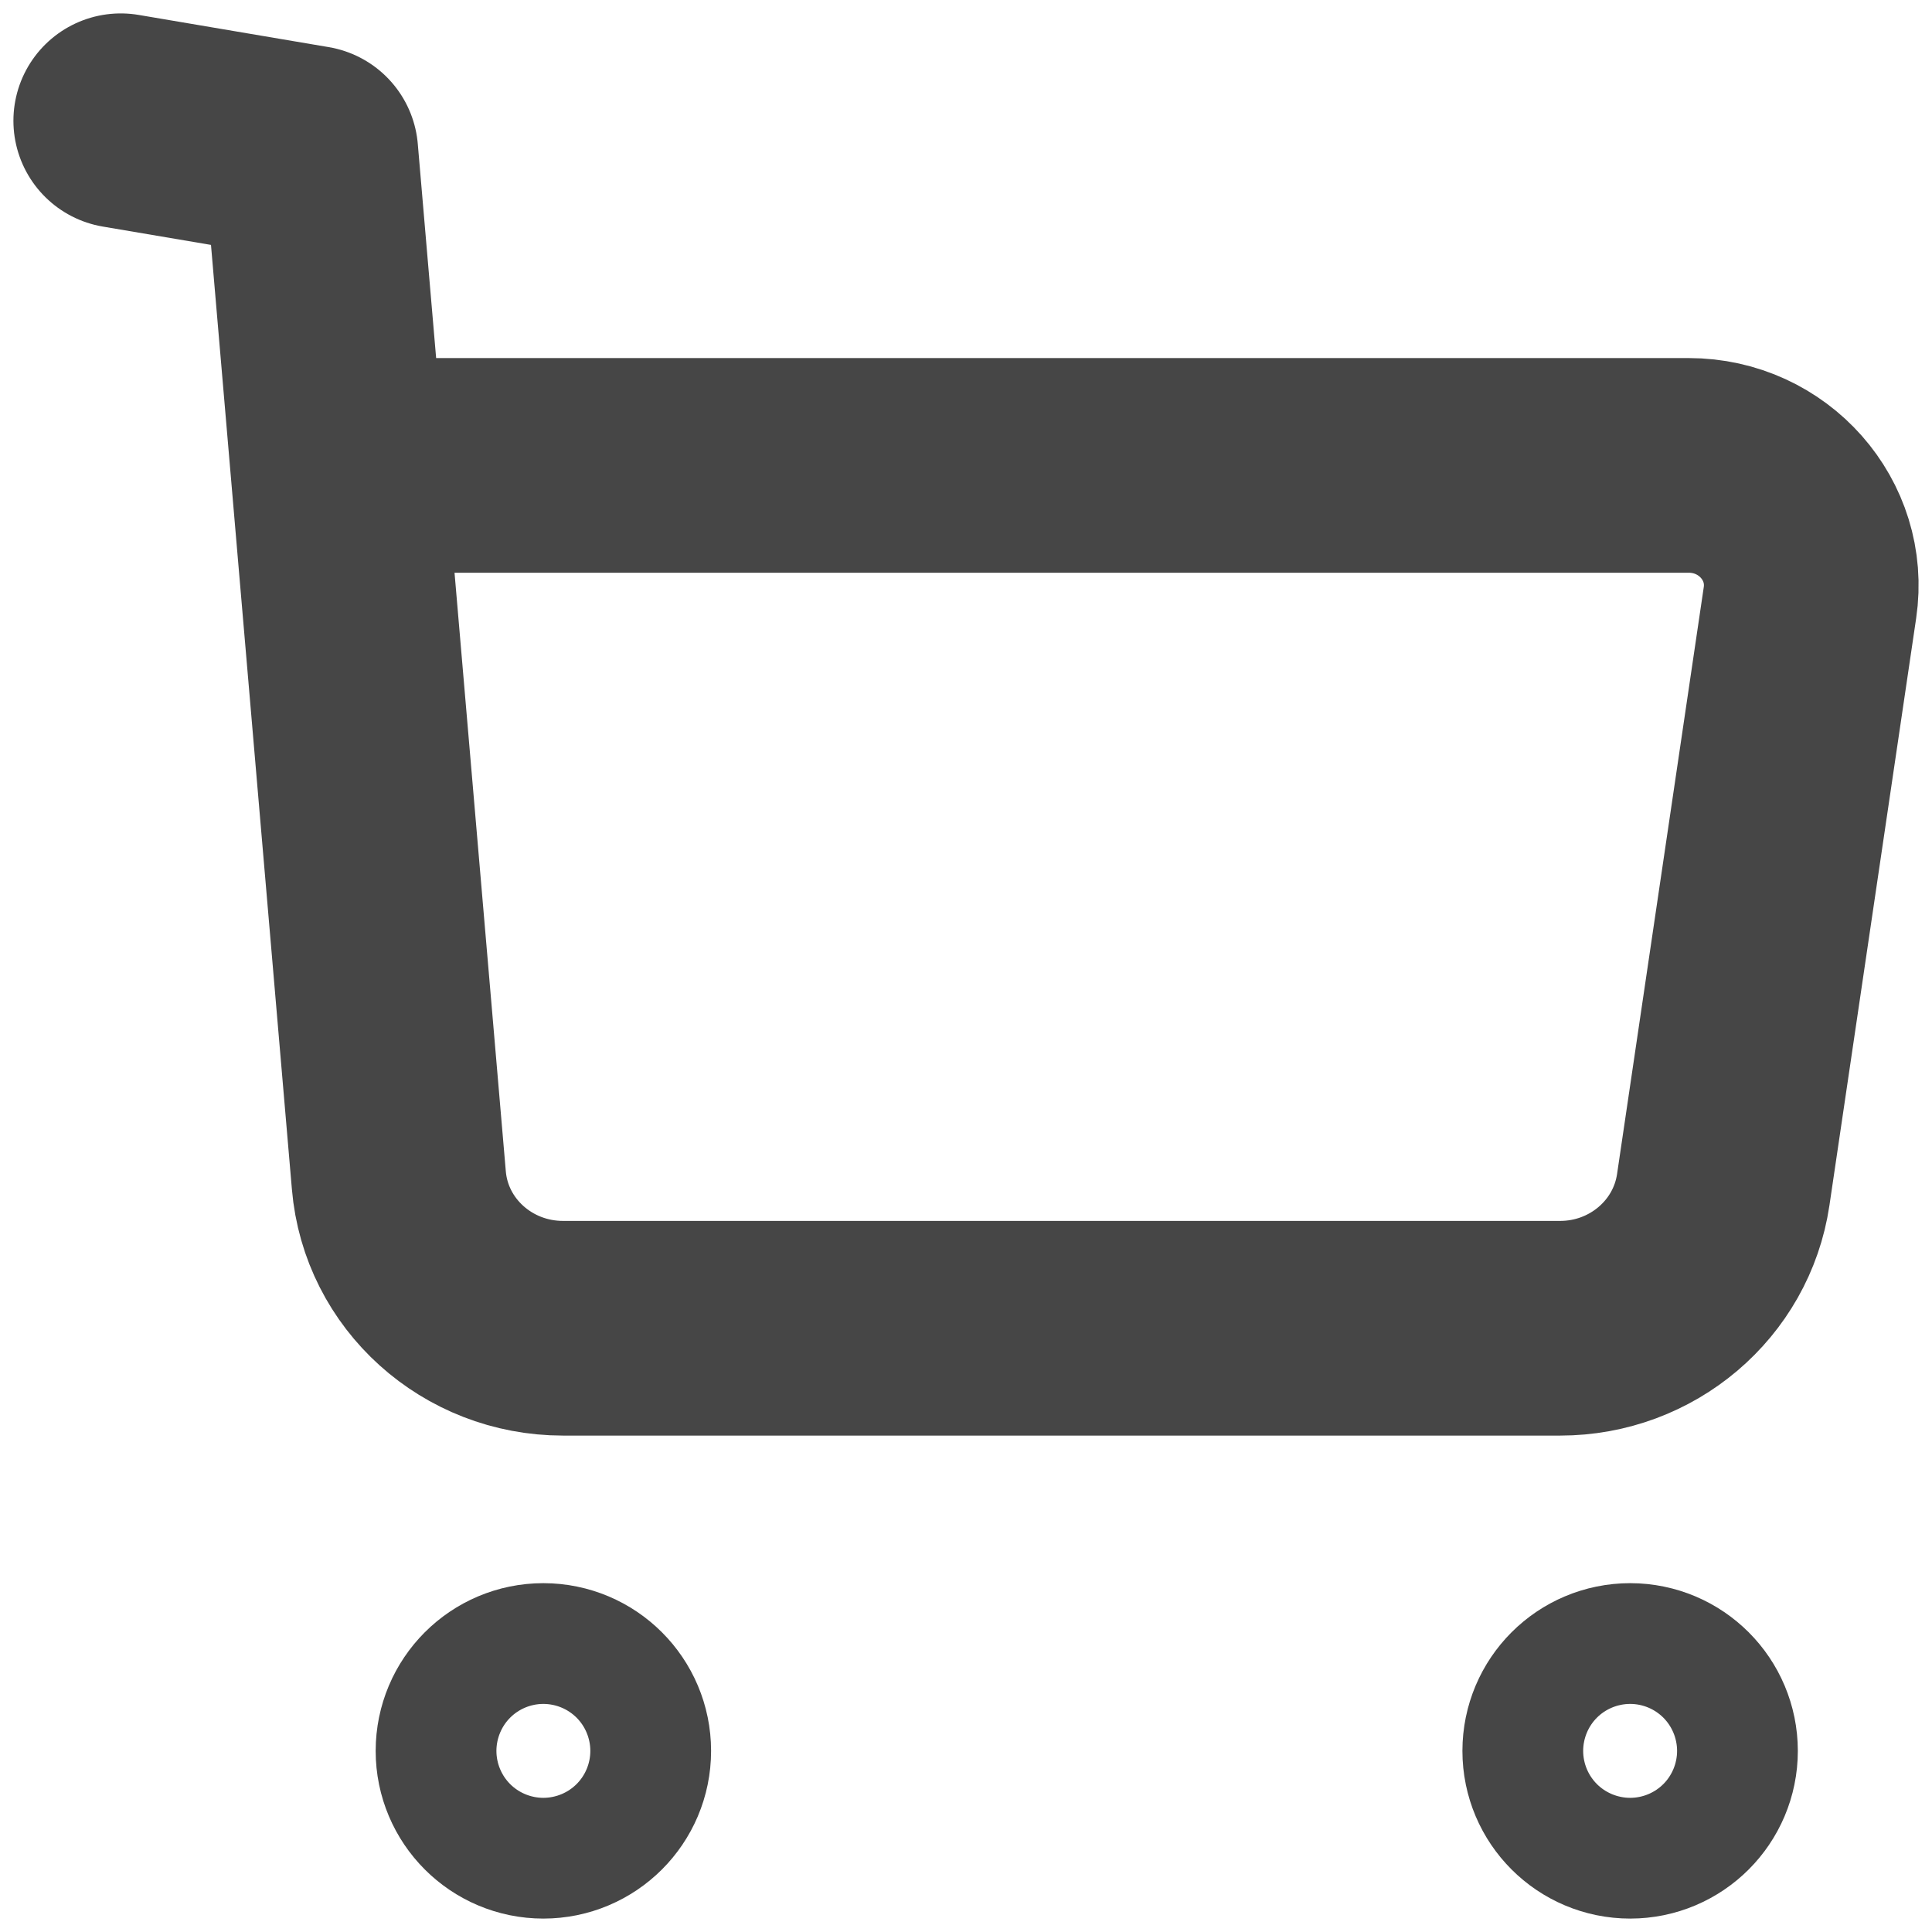
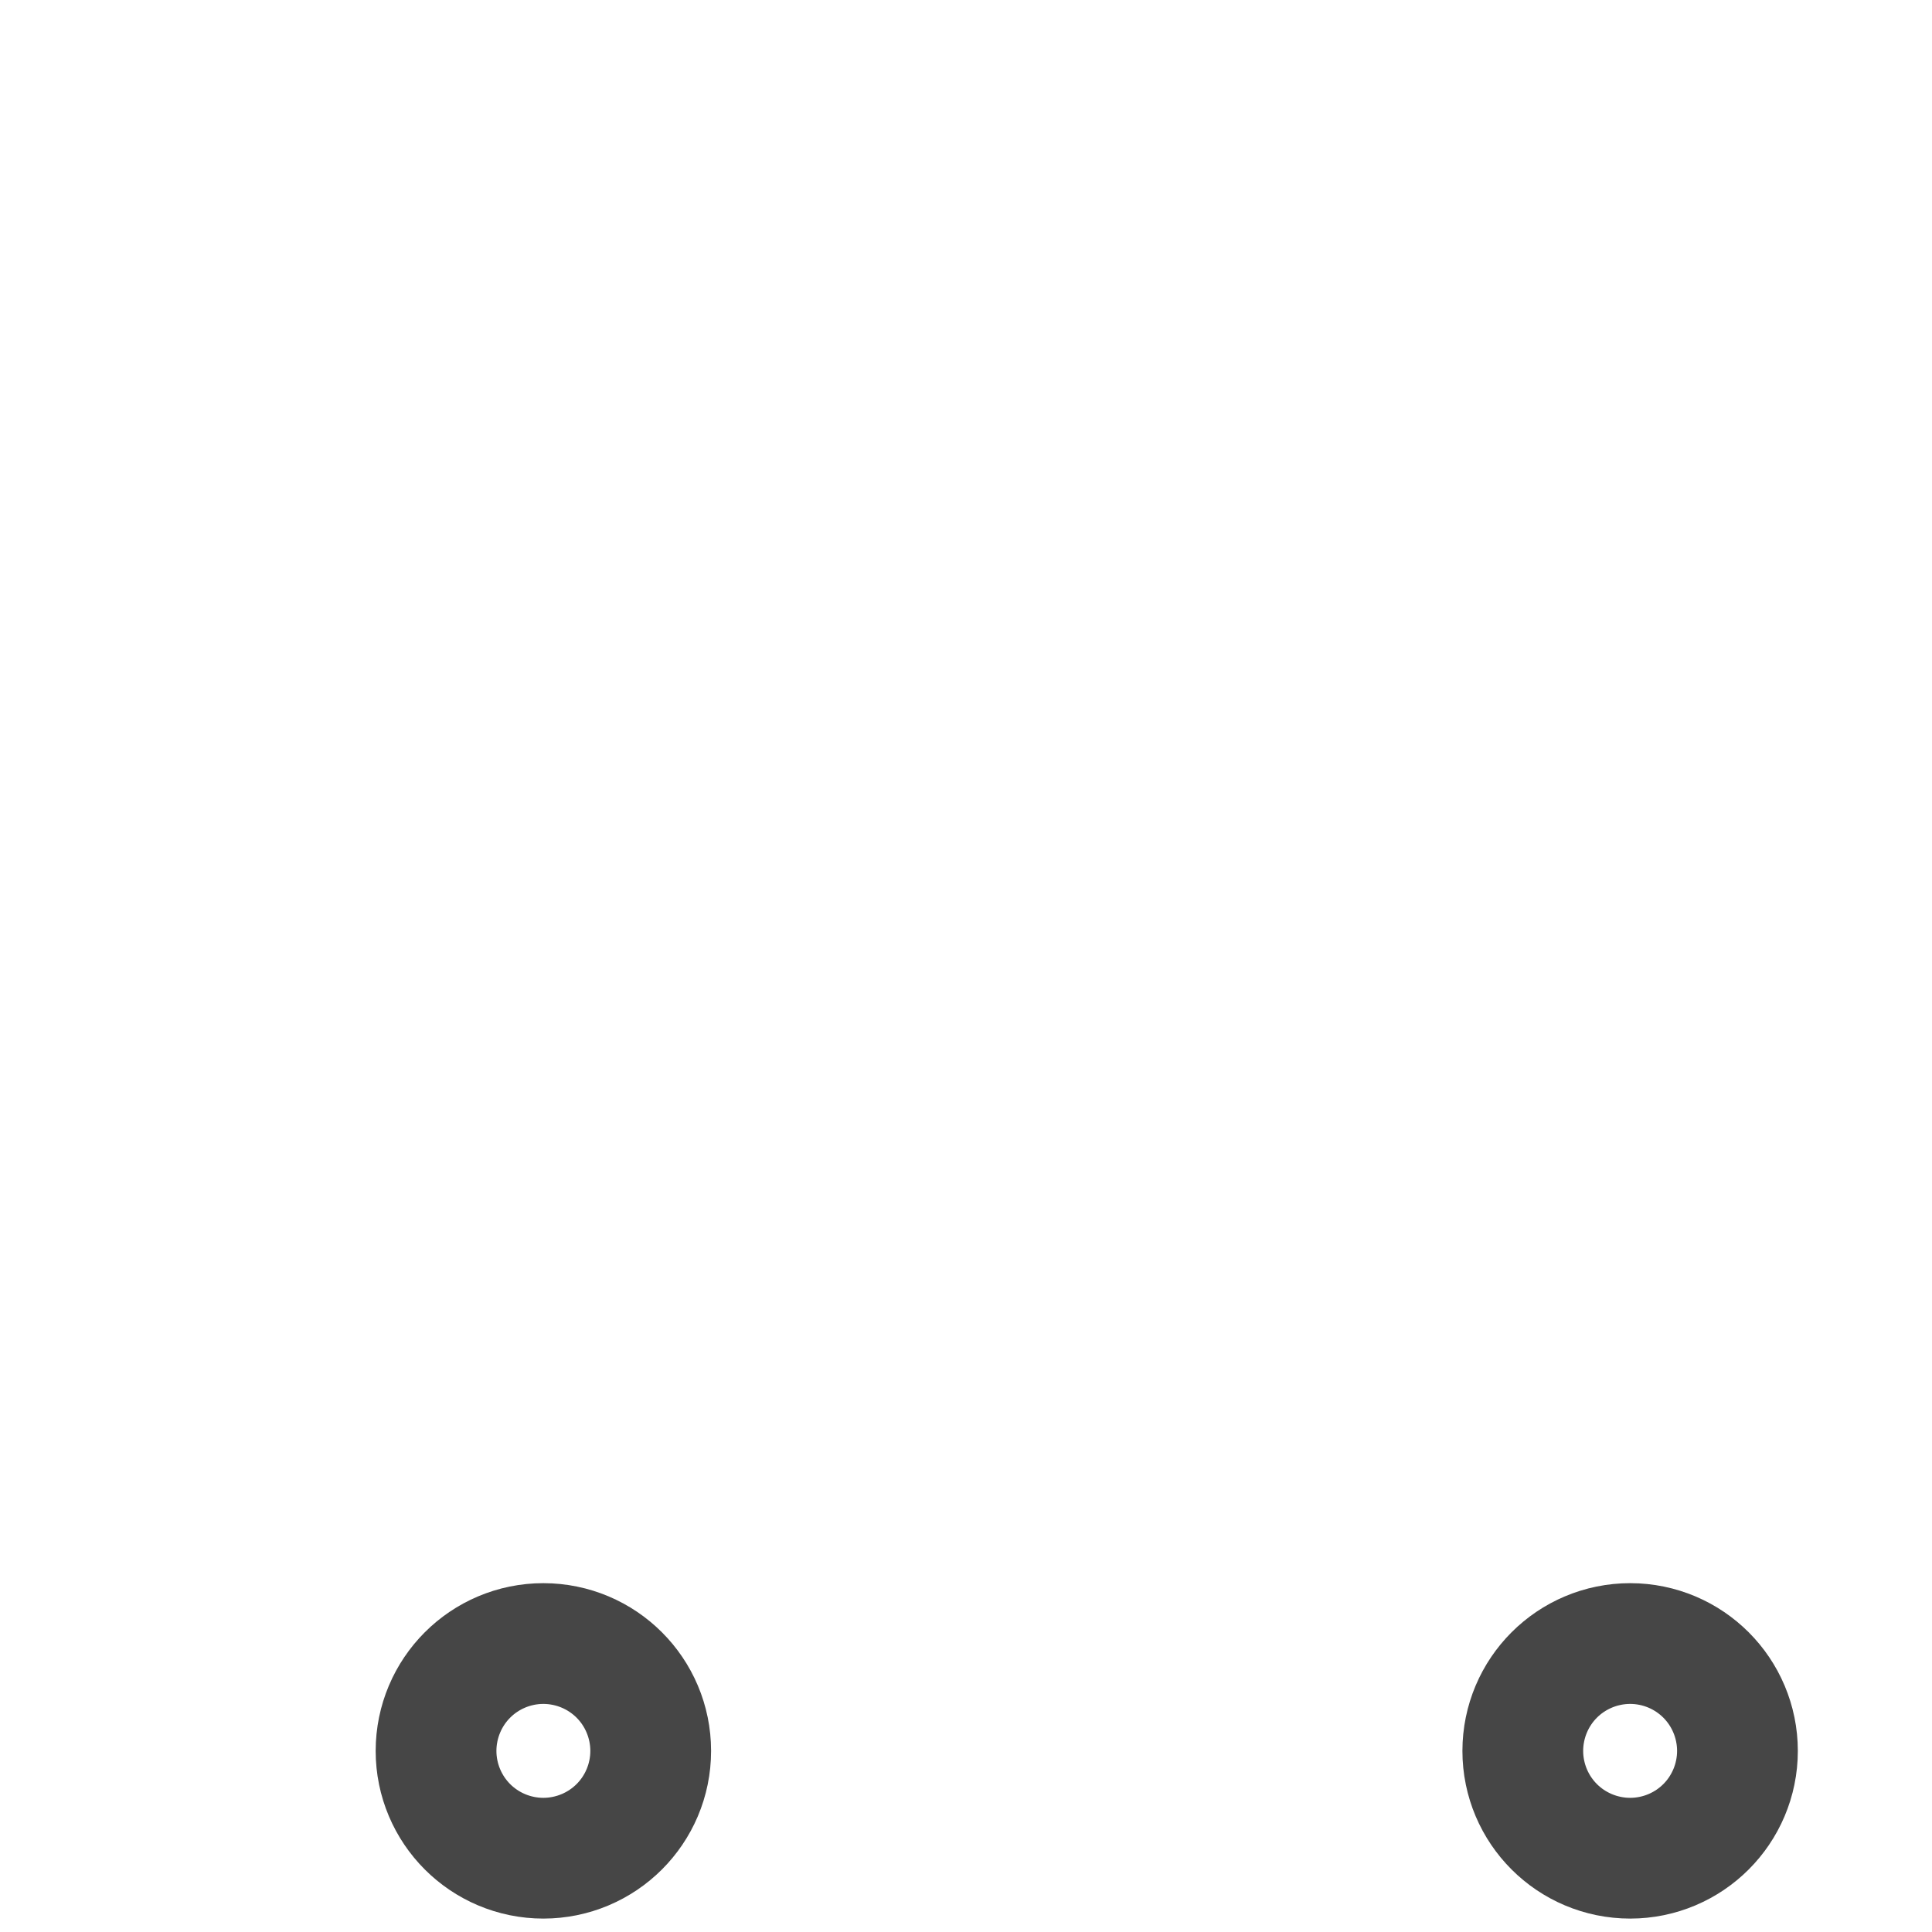
<svg xmlns="http://www.w3.org/2000/svg" width="18" height="18" viewBox="0 0 18 18" fill="none">
  <path fill-rule="evenodd" clip-rule="evenodd" d="M5.062 15.75C5.373 15.75 5.625 16.002 5.625 16.313C5.625 16.623 5.373 16.875 5.062 16.875C4.752 16.875 4.5 16.623 4.5 16.313C4.5 16.002 4.752 15.75 5.062 15.75Z" stroke="#464646" stroke-width="2" stroke-linecap="round" stroke-linejoin="round" />
  <path fill-rule="evenodd" clip-rule="evenodd" d="M15.188 15.75C15.498 15.75 15.75 16.002 15.75 16.313C15.75 16.623 15.498 16.875 15.188 16.875C14.877 16.875 14.625 16.623 14.625 16.313C14.625 16.002 14.877 15.75 15.188 15.75Z" stroke="#464646" stroke-width="2" stroke-linecap="round" stroke-linejoin="round" />
-   <path d="M1.125 1.125L2.896 1.425L3.716 10.996C3.782 11.776 4.447 12.375 5.246 12.375H14.535C15.298 12.375 15.945 11.826 16.055 11.085L16.863 5.615C16.963 4.94 16.429 4.336 15.733 4.336H3.18" stroke="#464646" stroke-width="2" stroke-linecap="round" stroke-linejoin="round" />
</svg>